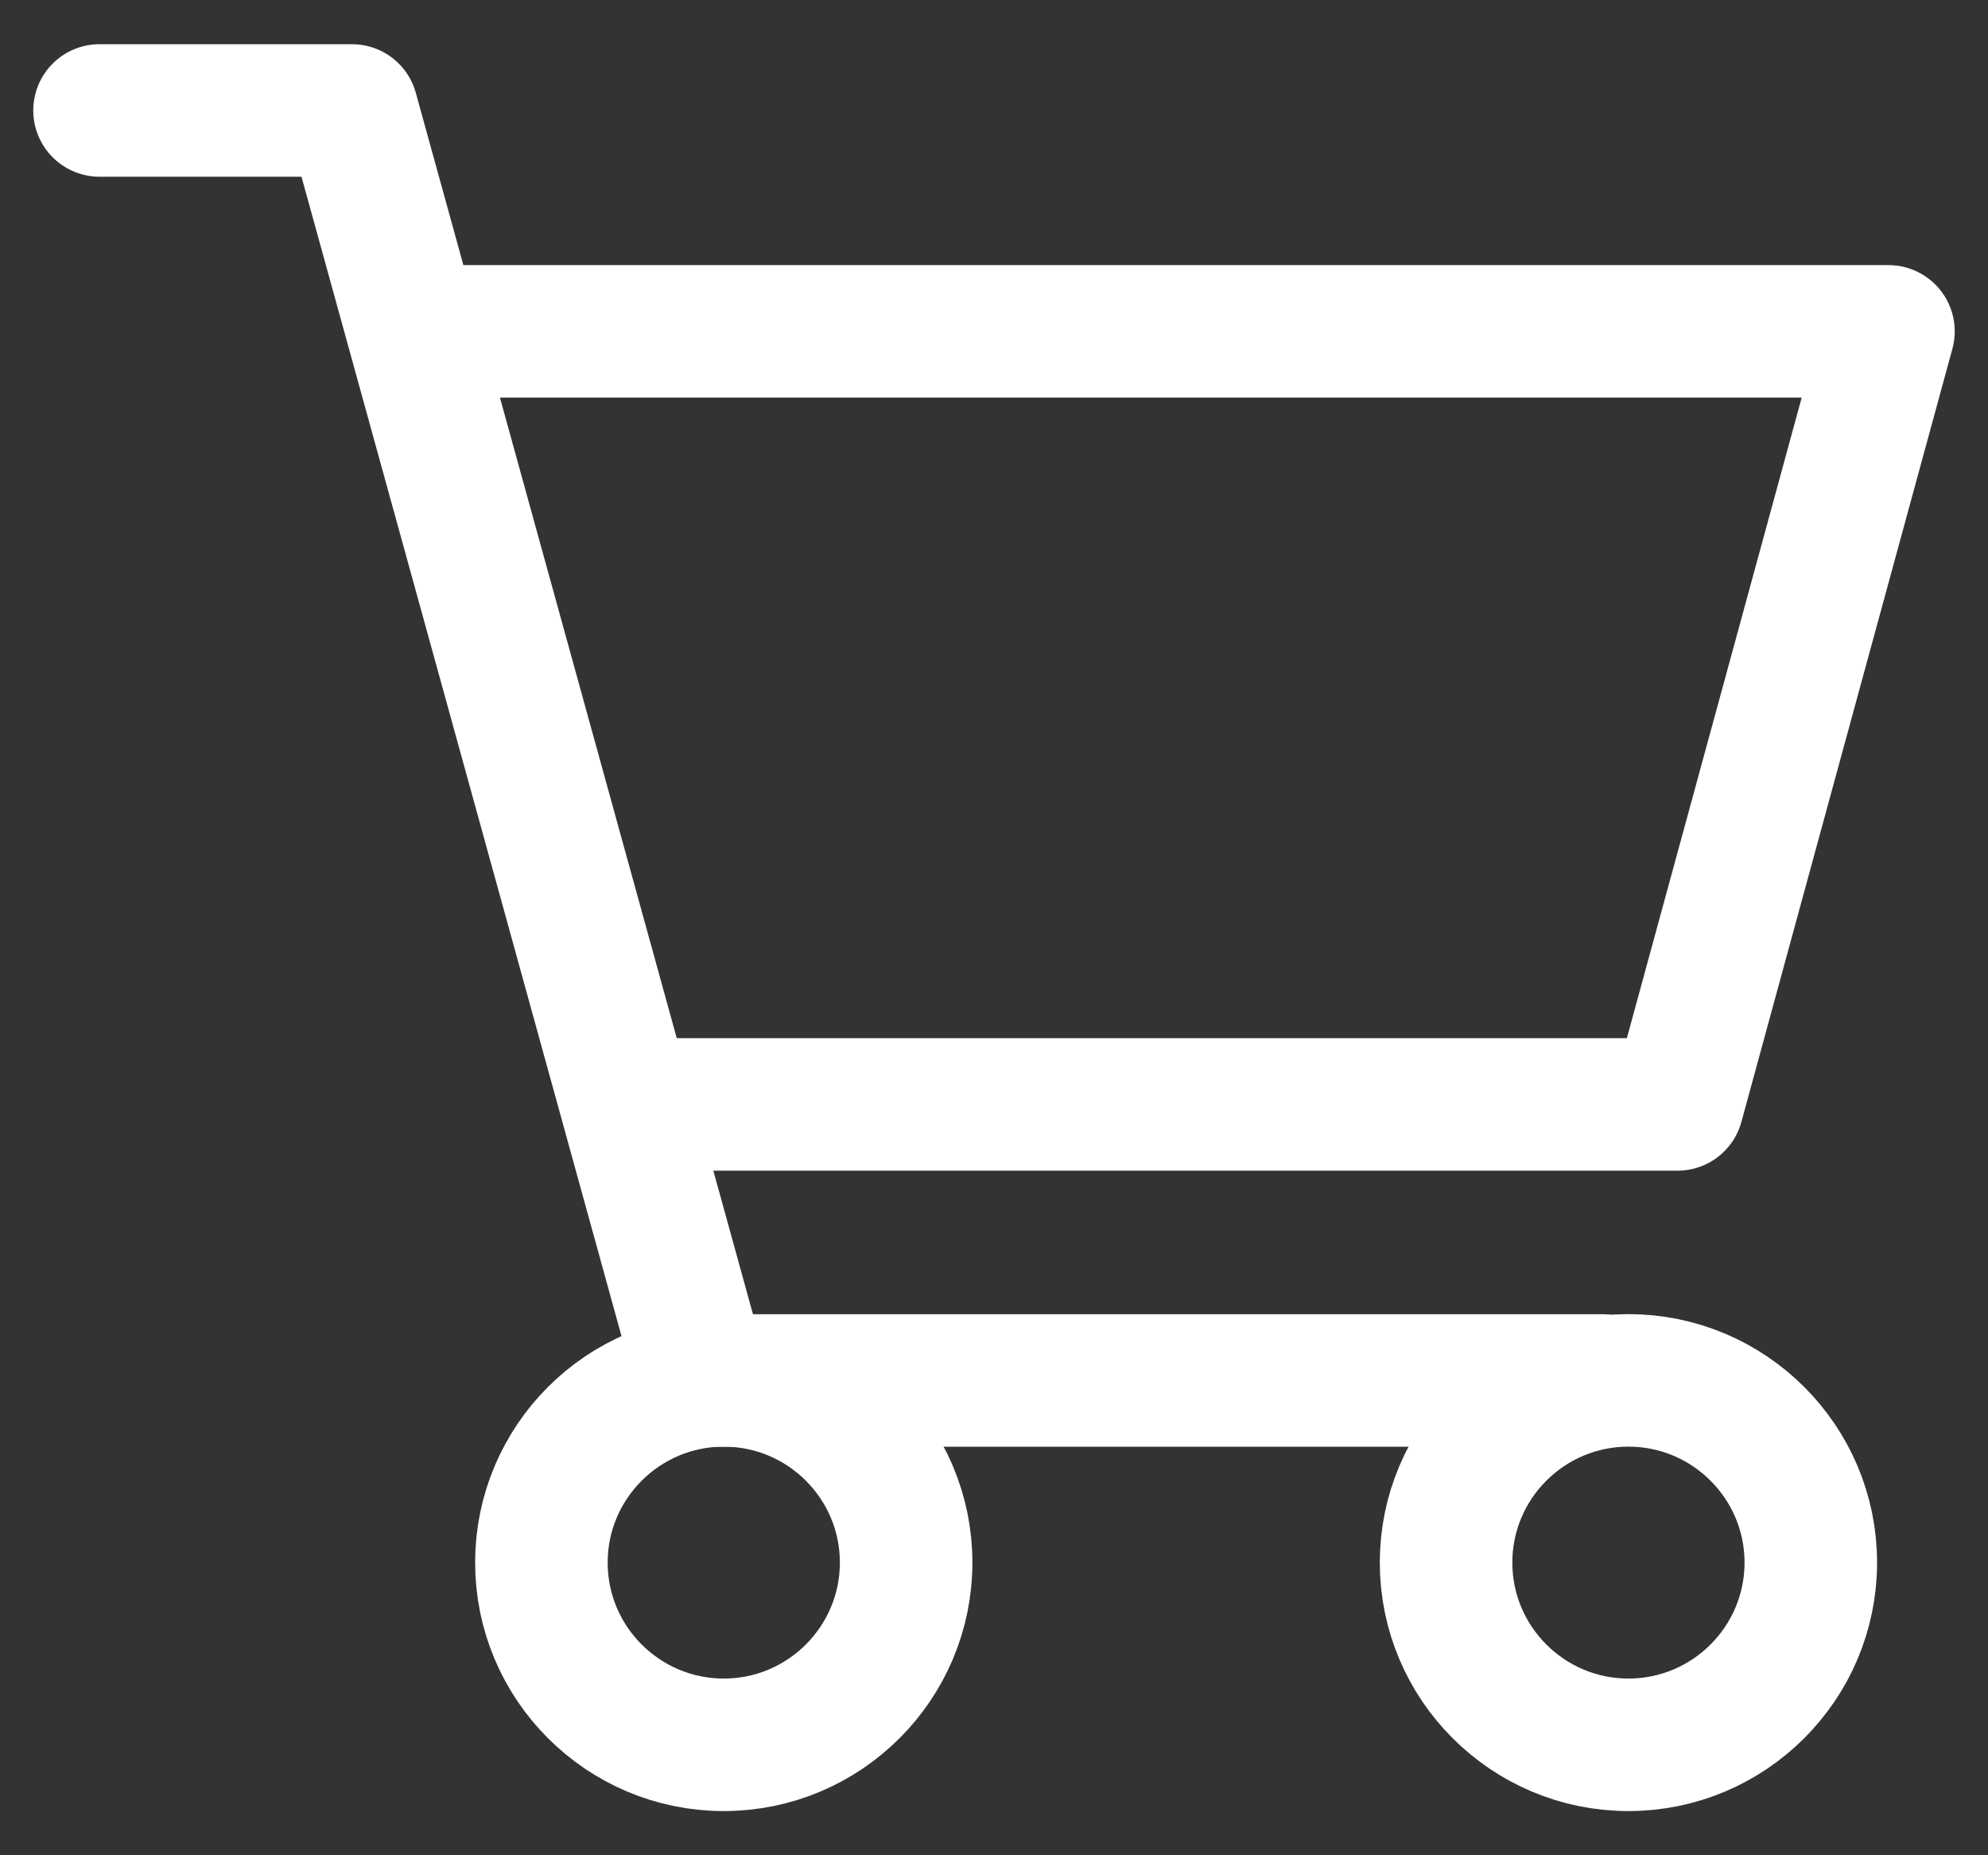
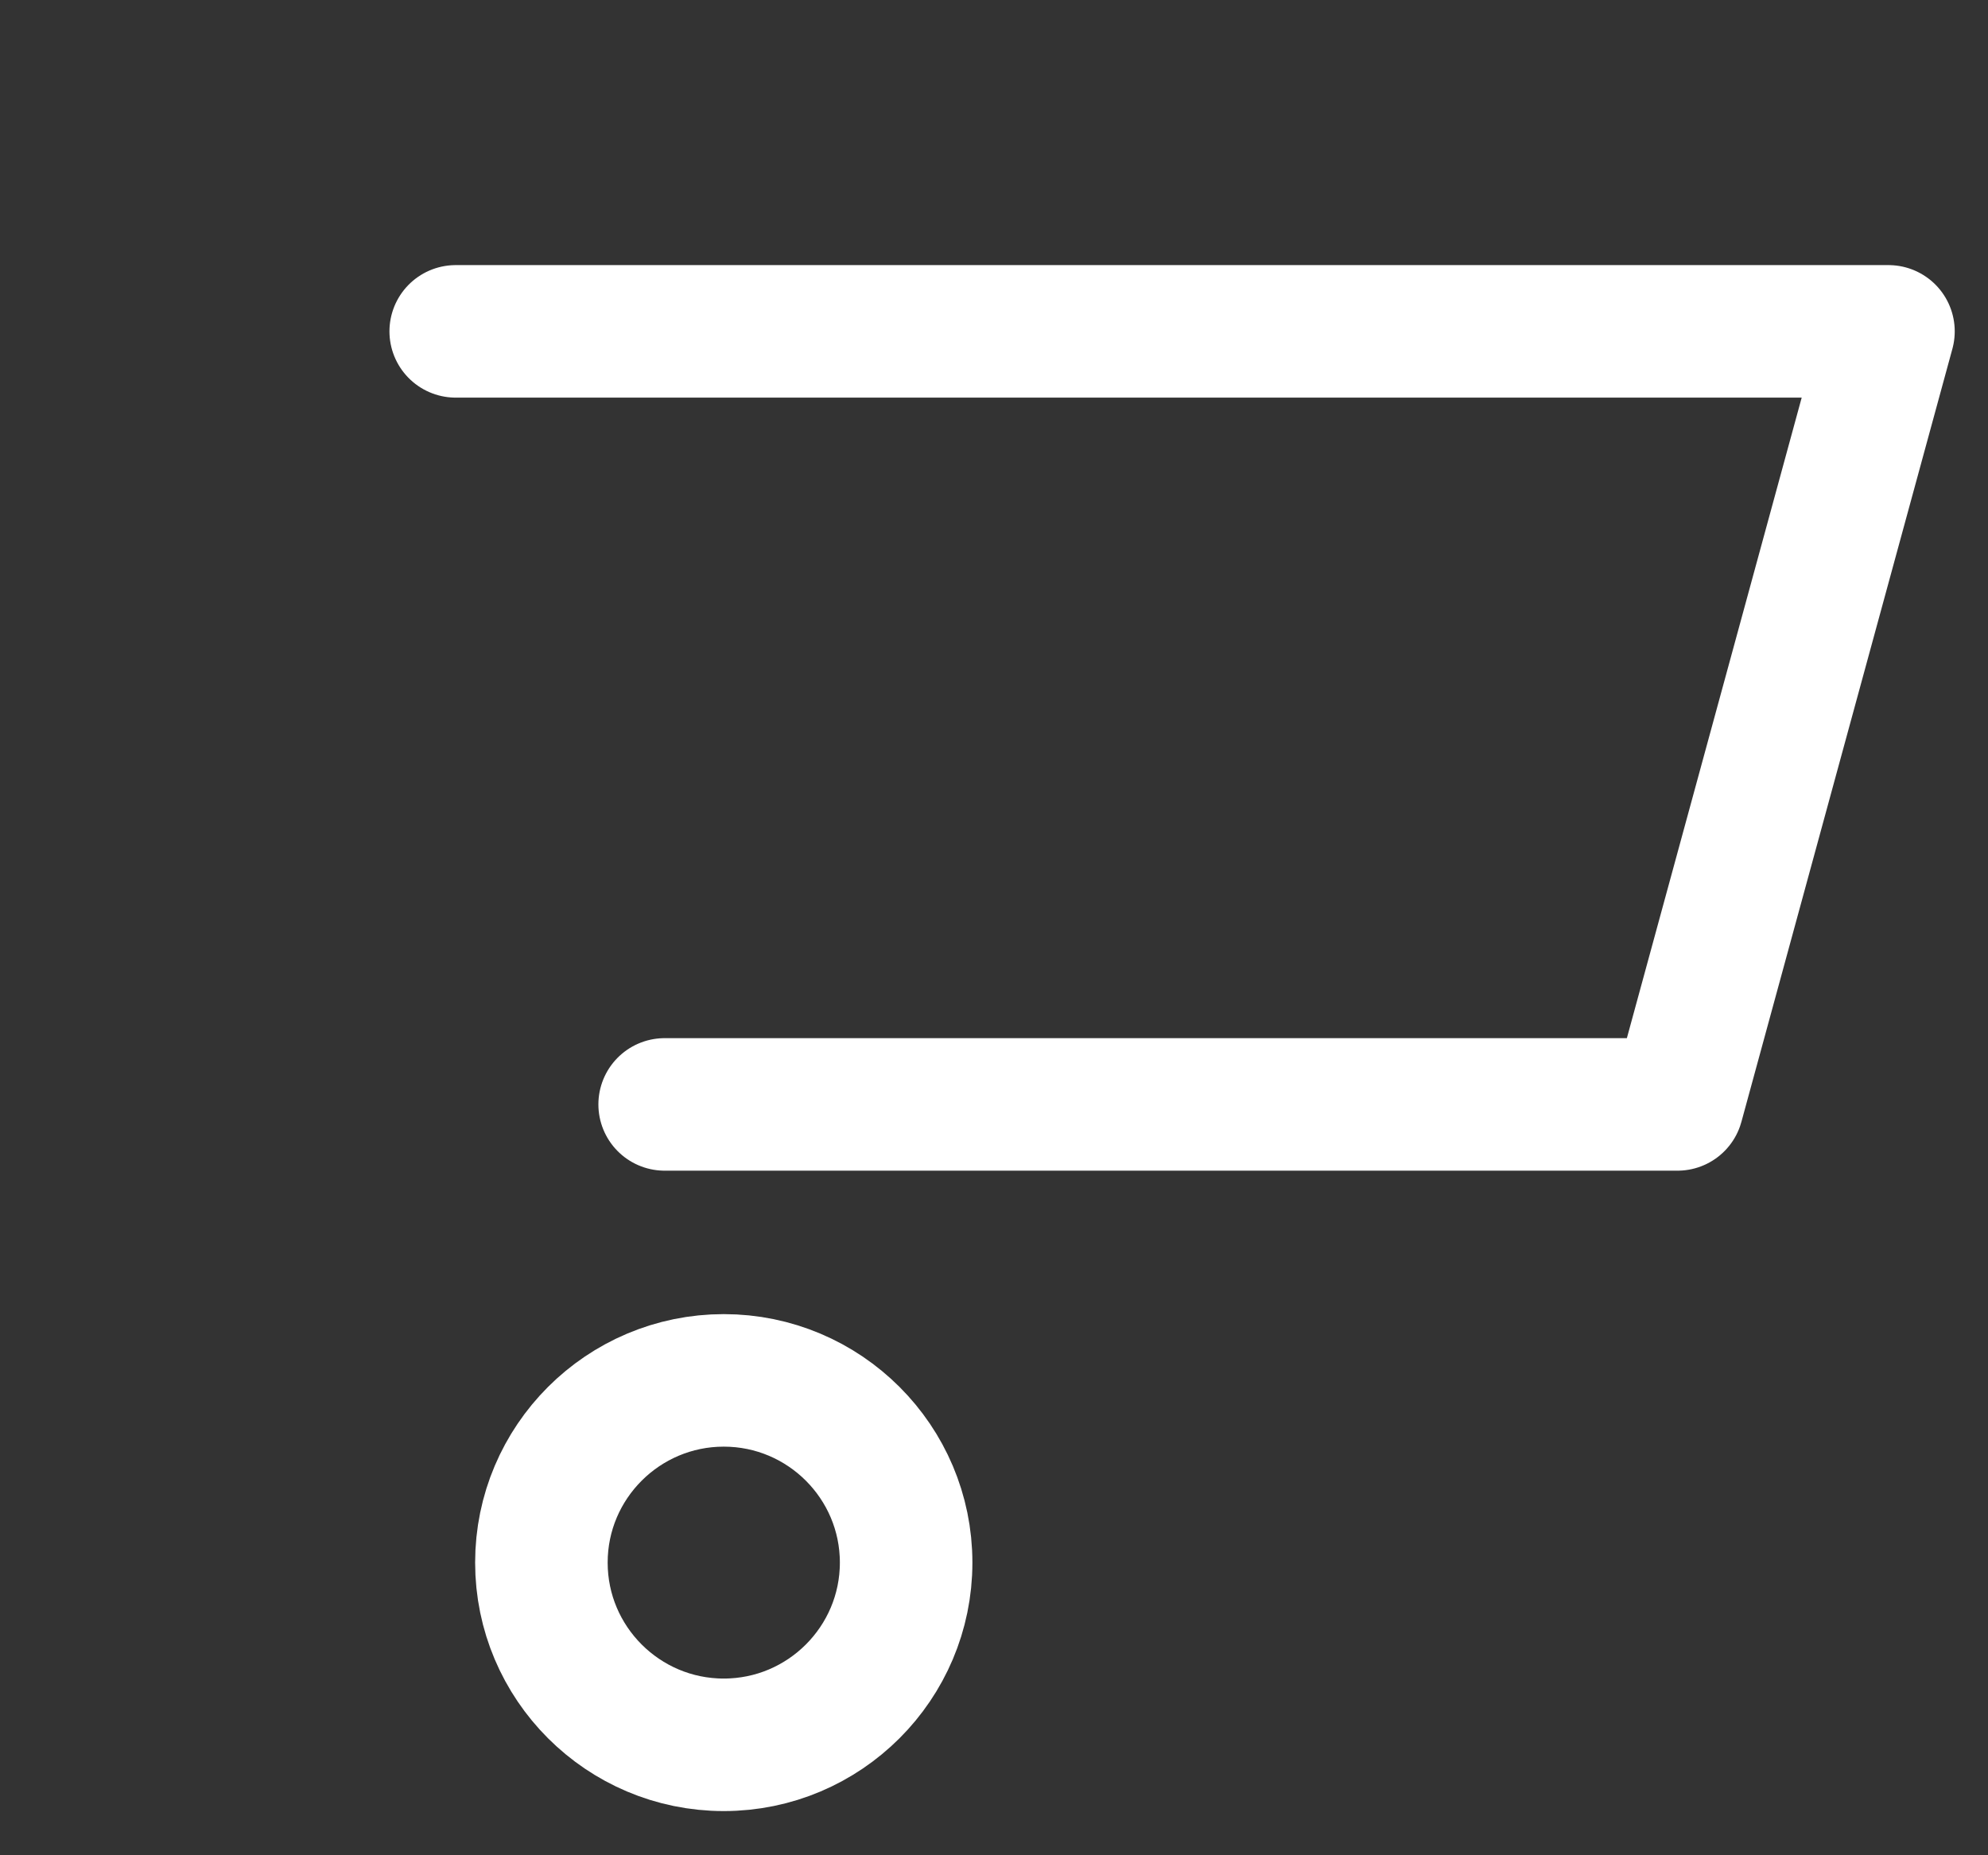
<svg xmlns="http://www.w3.org/2000/svg" width="30" height="28" viewBox="0 0 30 28" fill="none">
  <rect x="0" y="0" width="30" height="28" fill="#333333" stroke="none" />
  <path d="M6.877 5.001H28.498L25.314 16.668H10.03" stroke="white" stroke-width="2" stroke-linecap="round" stroke-linejoin="round" />
  <path d="M13.674 23.583C13.674 25.1 12.44 26.333 10.922 26.333C9.404 26.333 8.17 25.1 8.17 23.583C8.17 22.066 9.404 20.833 10.922 20.833C12.44 20.833 13.674 22.066 13.674 23.583Z" stroke="white" stroke-width="2" stroke-linecap="round" stroke-linejoin="round" />
-   <path d="M27.326 23.583C27.326 25.1 26.092 26.333 24.574 26.333C23.056 26.333 21.822 25.1 21.822 23.583C21.822 22.066 23.056 20.833 24.574 20.833C26.092 20.833 27.326 22.066 27.326 23.583Z" stroke="white" stroke-width="2" stroke-linecap="round" stroke-linejoin="round" />
-   <path d="M1.502 1.667H5.311L10.601 20.834H24.179" stroke="white" stroke-width="2" stroke-linecap="round" stroke-linejoin="round" />
</svg>